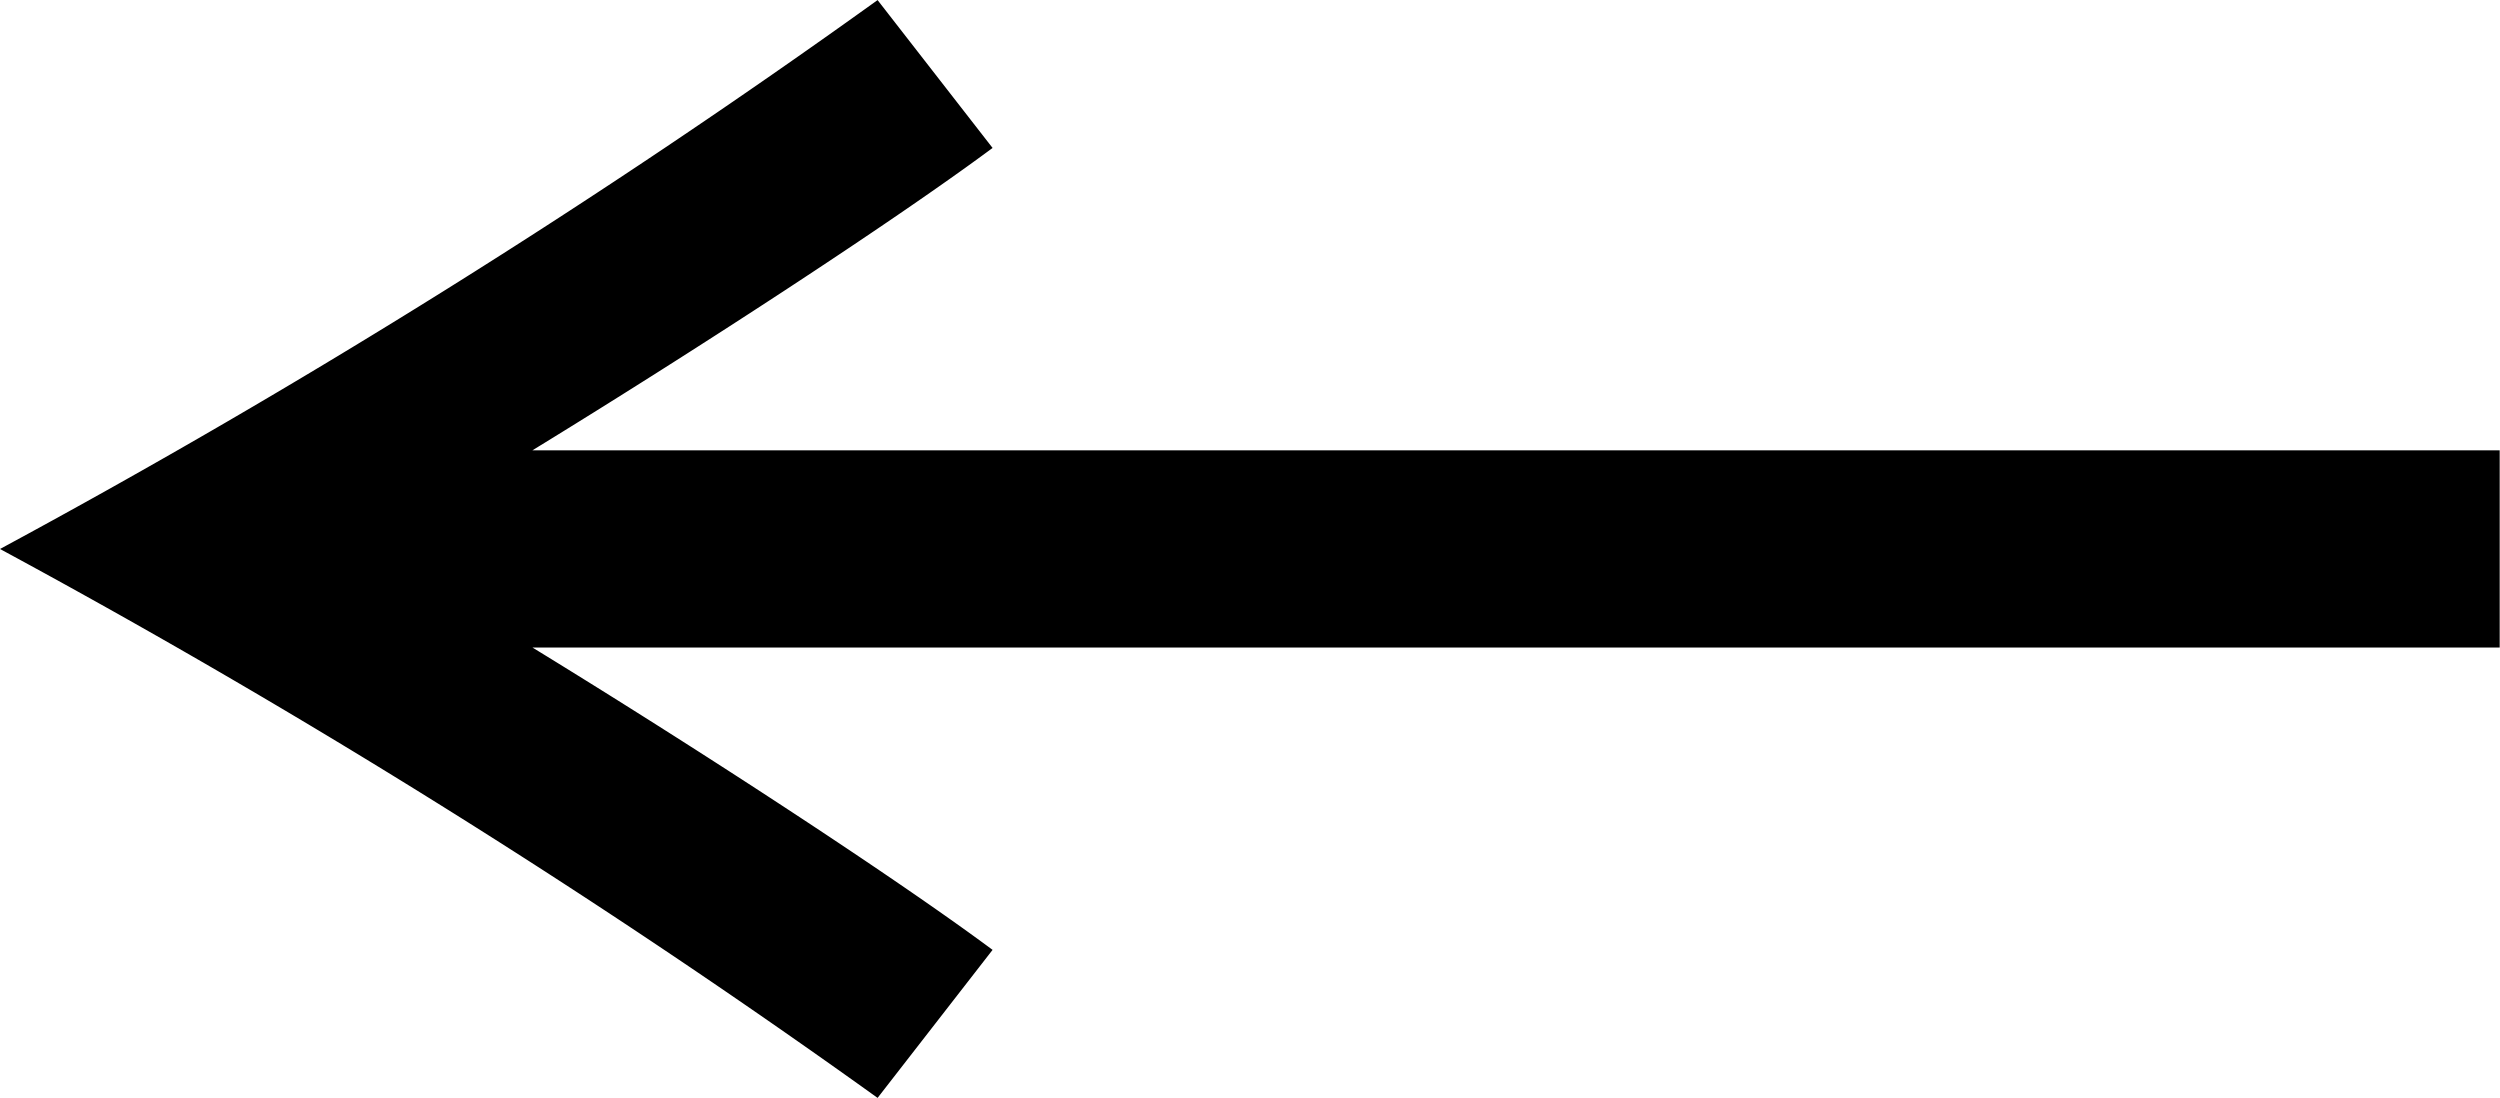
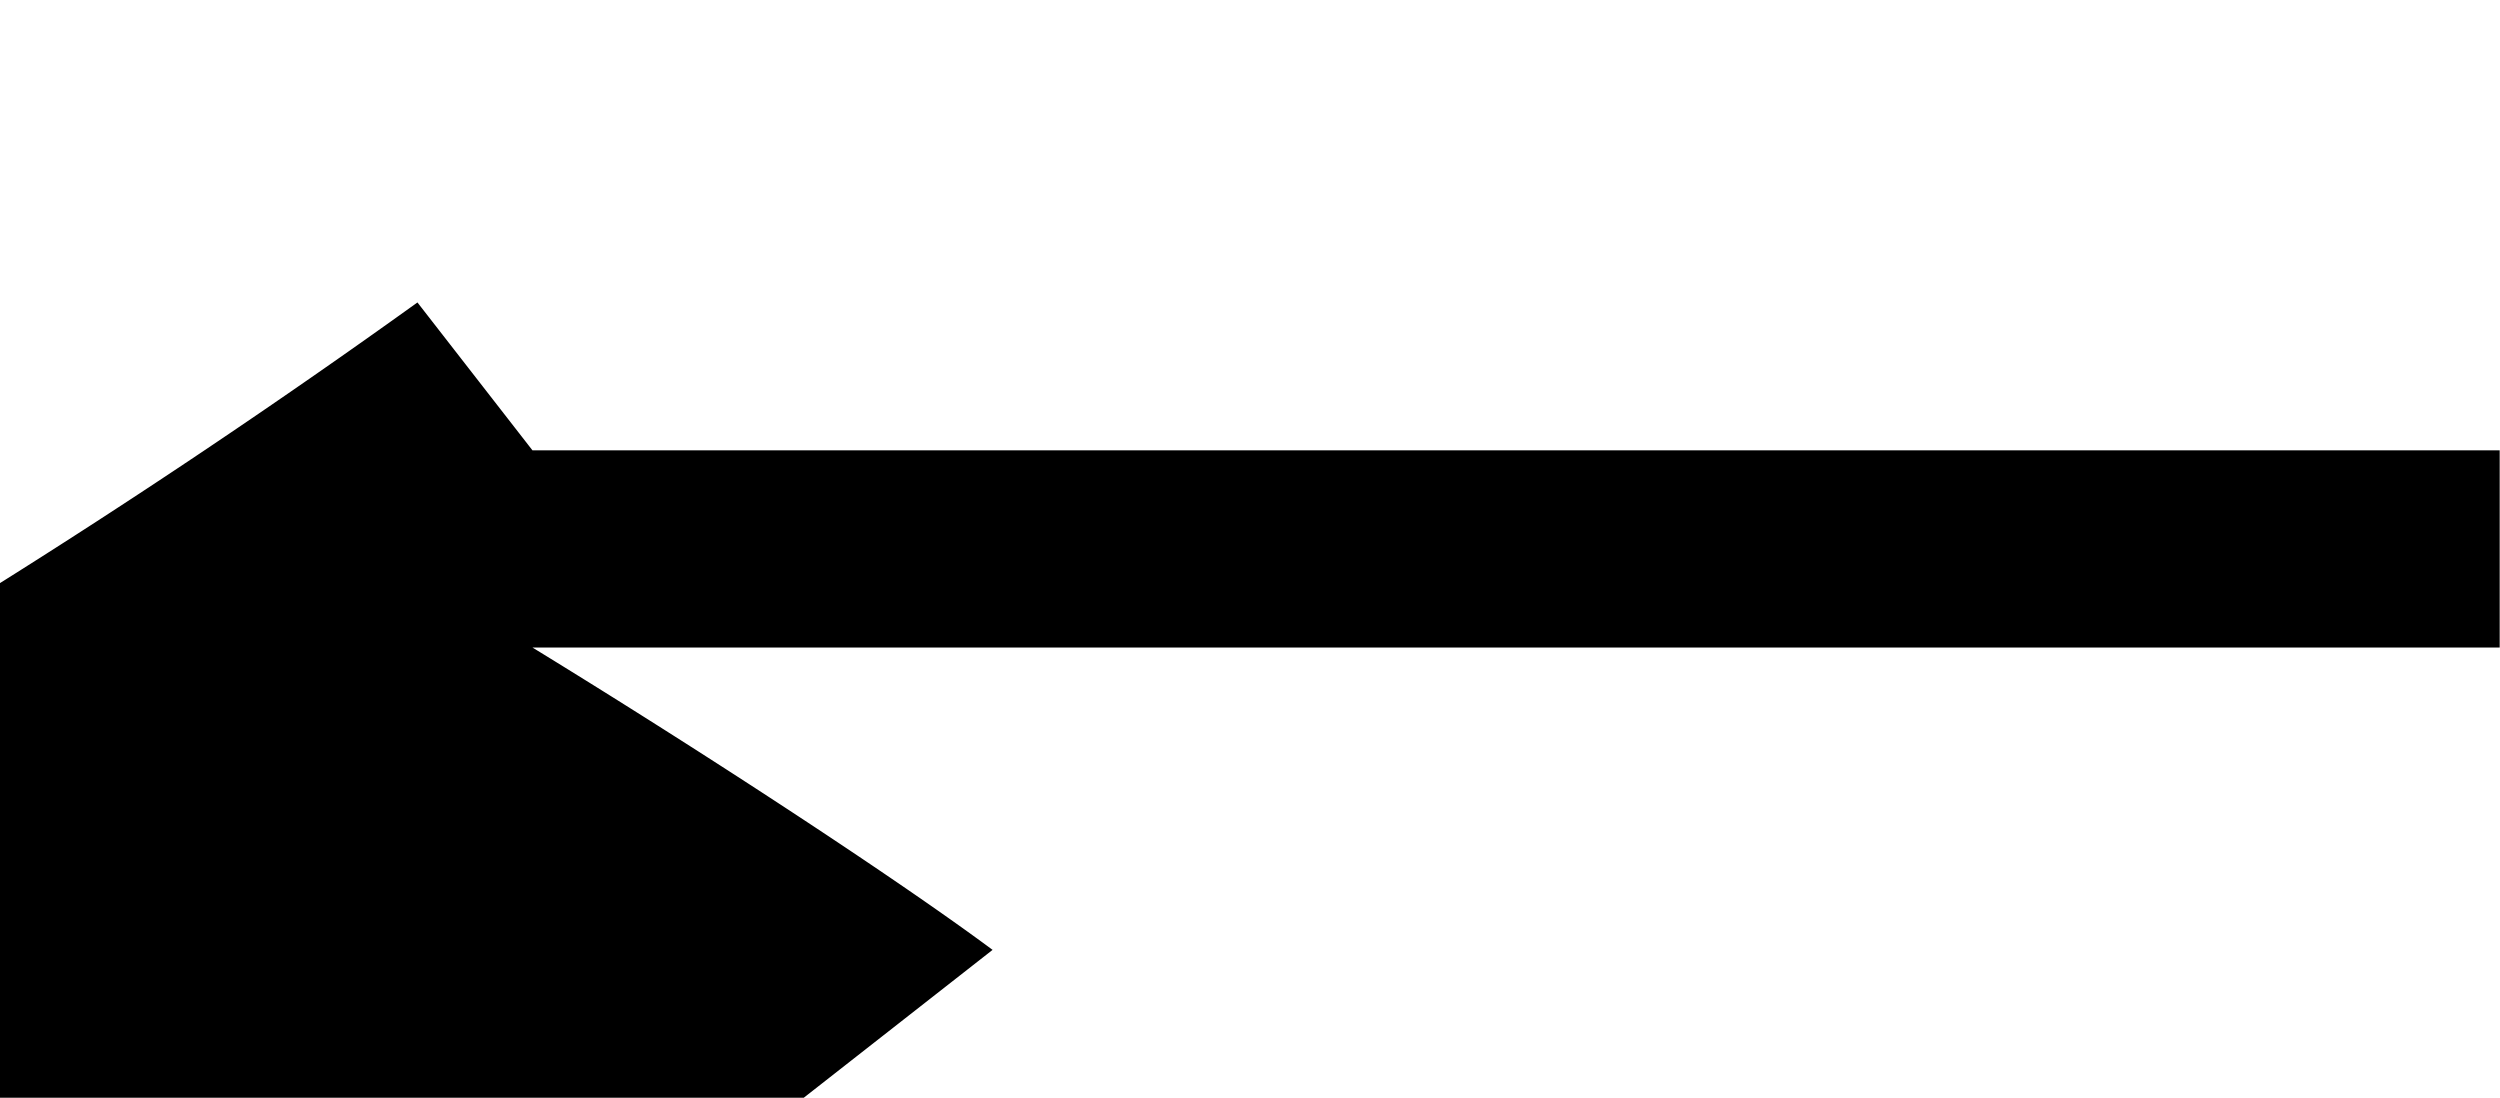
<svg xmlns="http://www.w3.org/2000/svg" width="31.262" height="13.727" viewBox="0 0 31.262 13.727">
  <g id="グループ_366" data-name="グループ 366" transform="translate(0)">
-     <path id="パス_711" data-name="パス 711" d="M-3388.994-202.829c-1.274-.945-3.74-2.548-5.754-3.781h24.6v-2.466h-24.6c2.013-1.233,4.48-2.836,5.754-3.781l-1.438-1.849a101.07,101.07,0,0,1-10.974,6.864,101.861,101.861,0,0,1,10.974,6.864Z" transform="translate(3401.406 214.707)" />
+     <path id="パス_711" data-name="パス 711" d="M-3388.994-202.829c-1.274-.945-3.74-2.548-5.754-3.781h24.6v-2.466h-24.6l-1.438-1.849a101.07,101.07,0,0,1-10.974,6.864,101.861,101.861,0,0,1,10.974,6.864Z" transform="translate(3401.406 214.707)" />
  </g>
</svg>